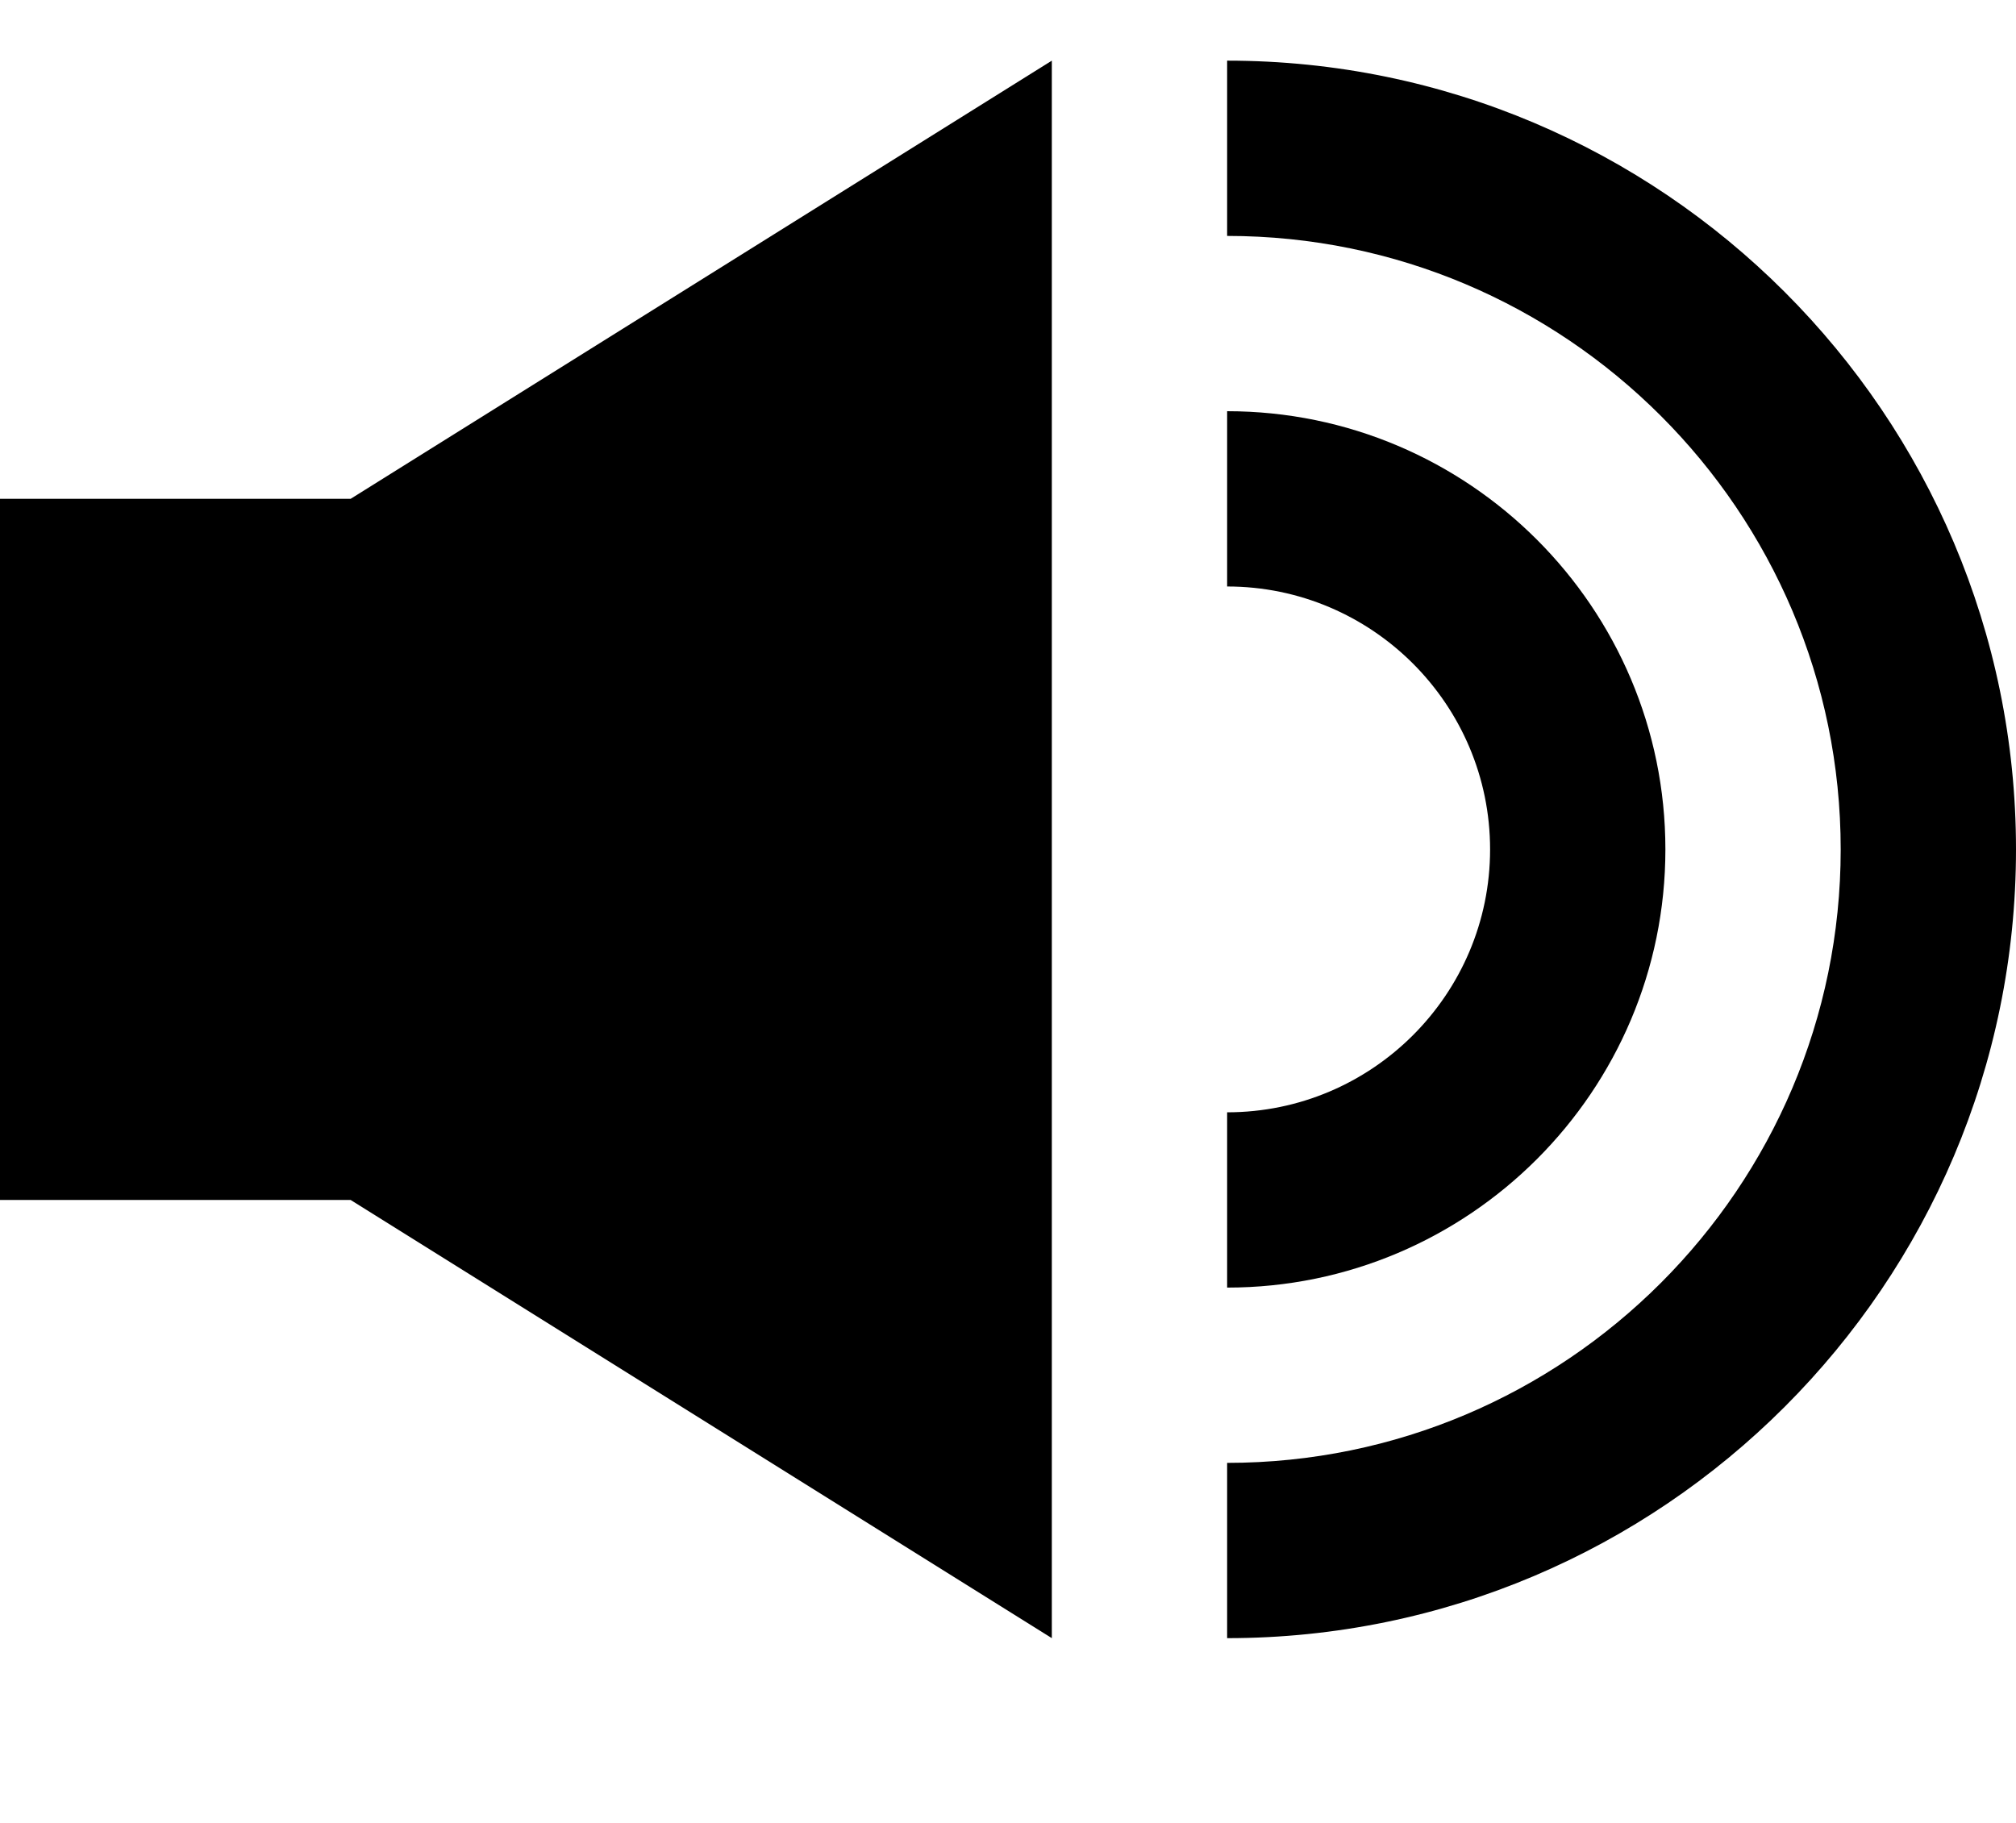
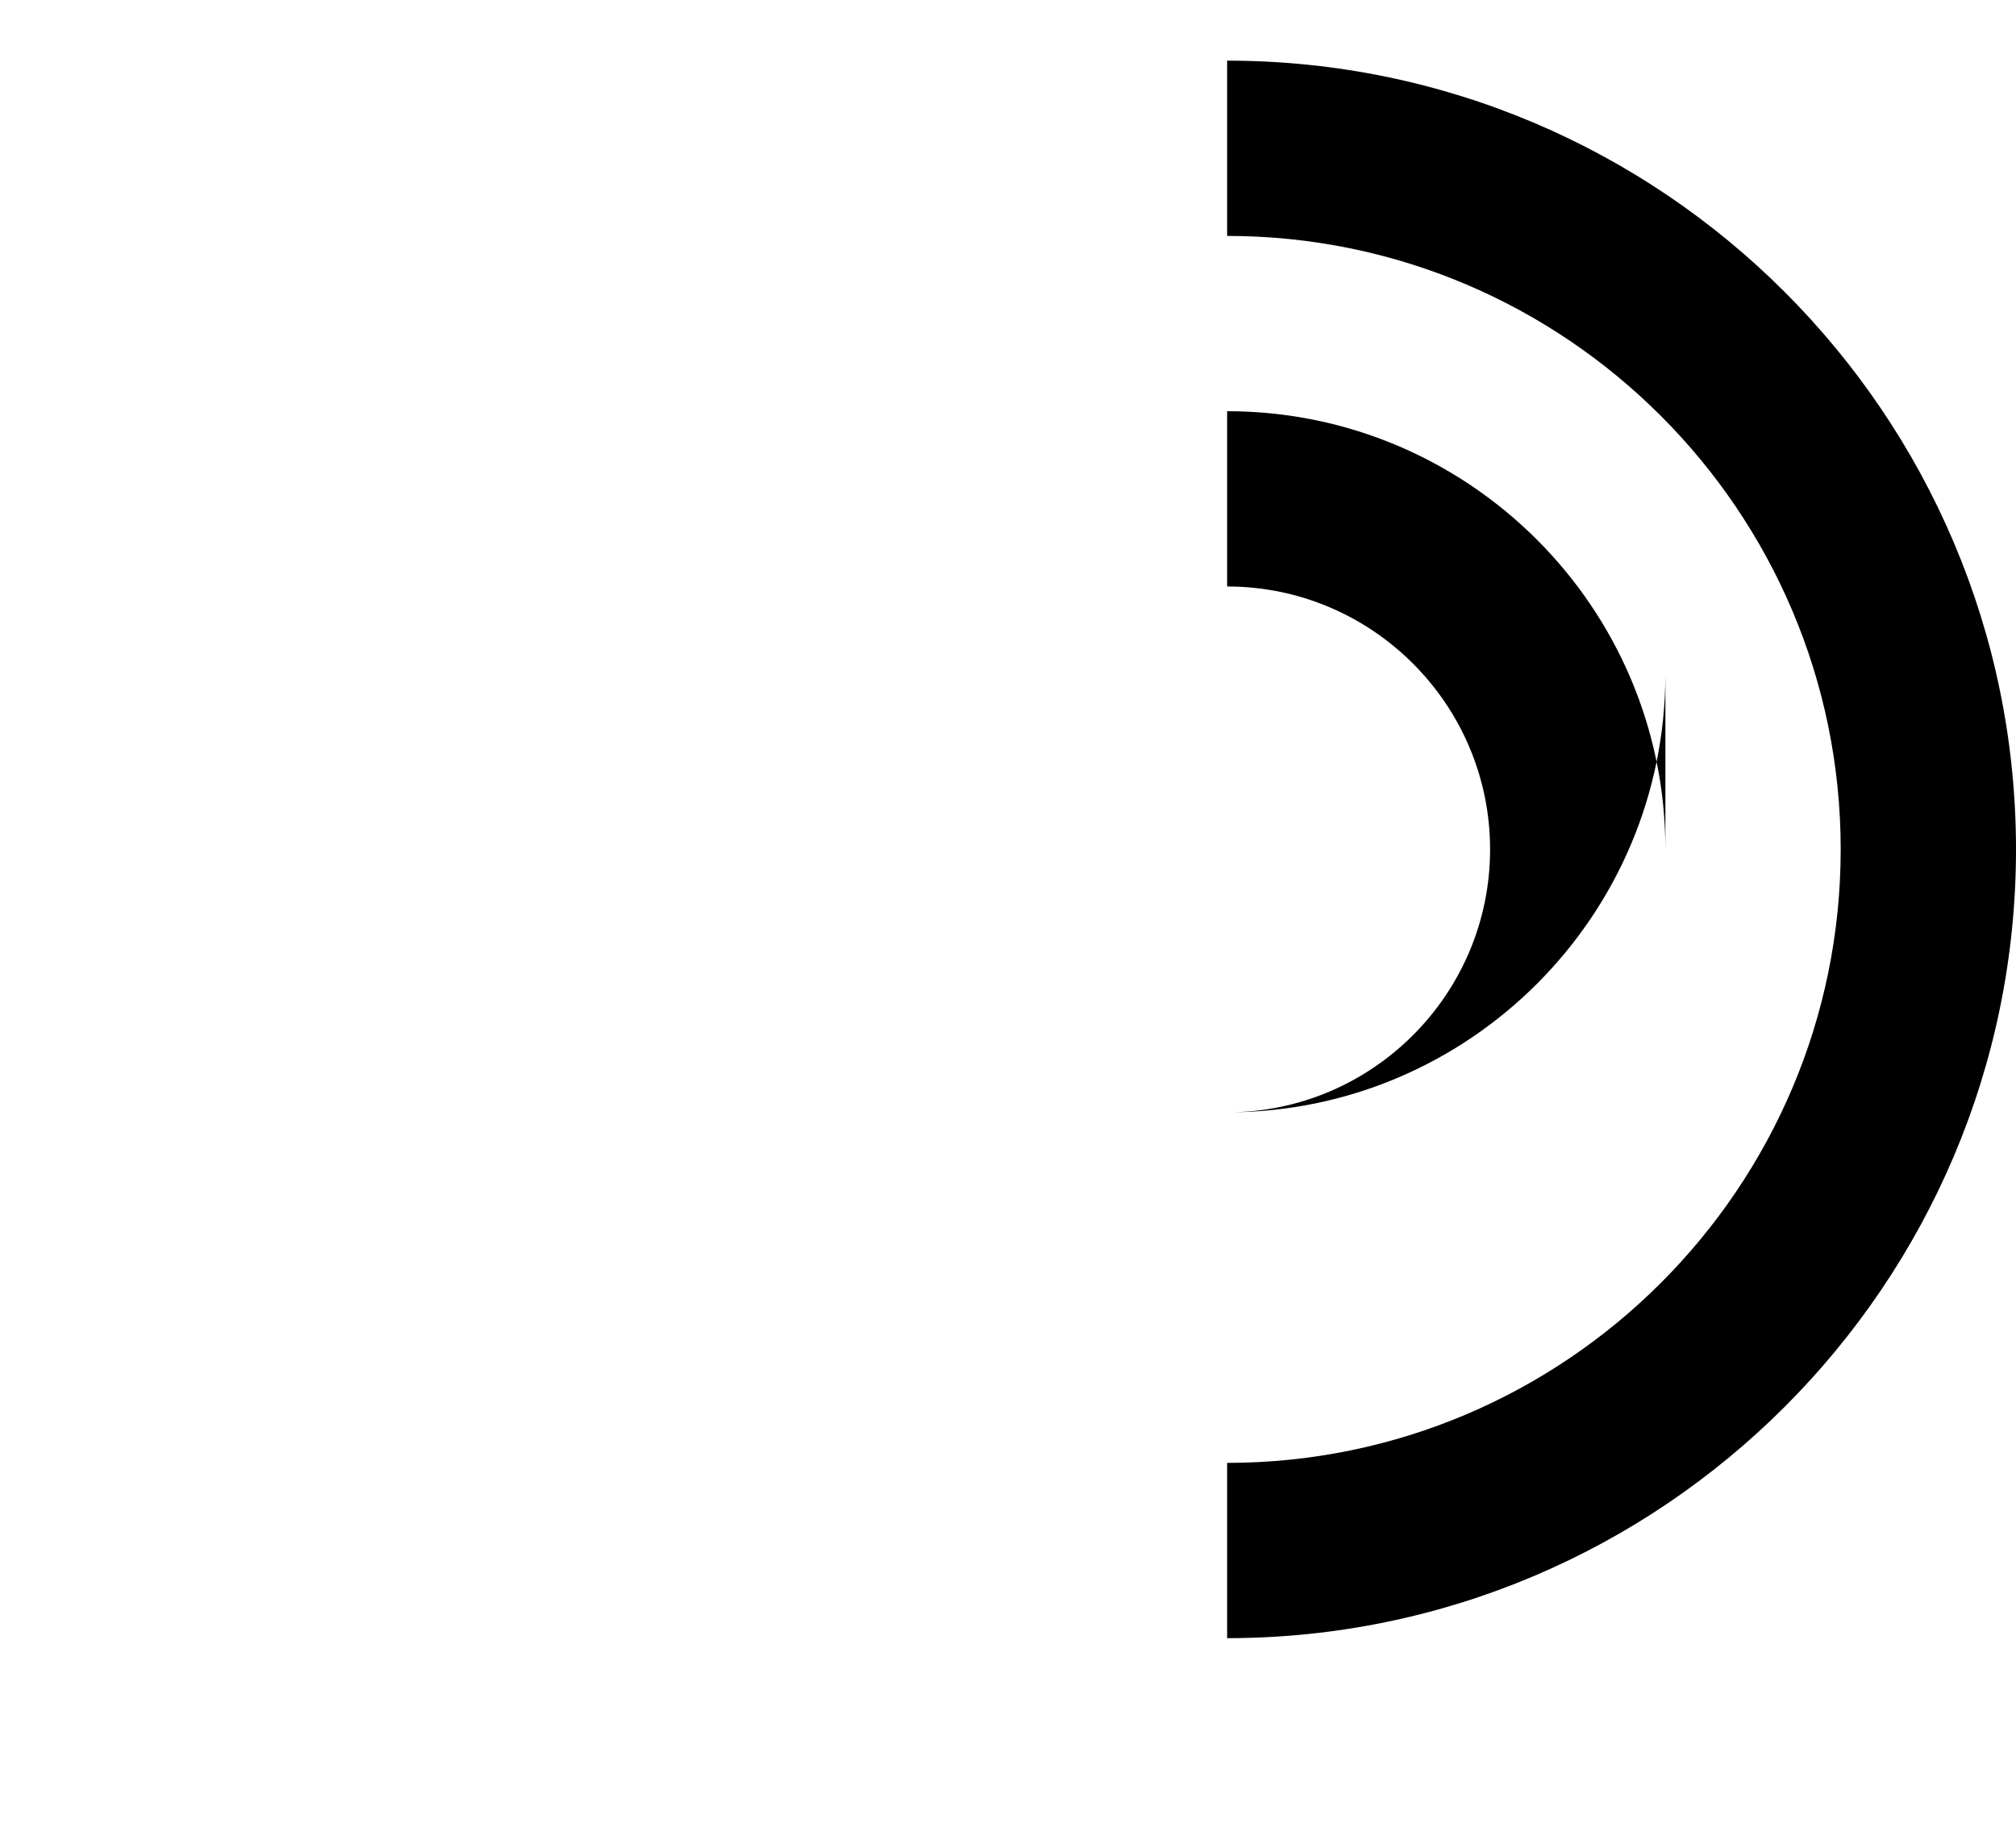
<svg xmlns="http://www.w3.org/2000/svg" id="Livello_1" viewBox="0 0 115 104">
-   <polygon points="0 28.46 0 68.46 20 68.46 60 93.46 60 3.46 20 28.46 0 28.46" />
  <path d="M70,3.46v10c19.3,0,35,15.7,35,35s-15.7,35-35,35v10c24.81,0,45-20.19,45-45S94.81,3.46,70,3.46Z" />
-   <path d="M95,48.46c0-13.79-11.21-25-25-25v10c8.27,0,15,6.73,15,15s-6.73,15-15,15v10c13.79,0,25-11.21,25-25Z" />
+   <path d="M95,48.46c0-13.79-11.21-25-25-25v10c8.27,0,15,6.73,15,15s-6.73,15-15,15c13.79,0,25-11.21,25-25Z" />
</svg>